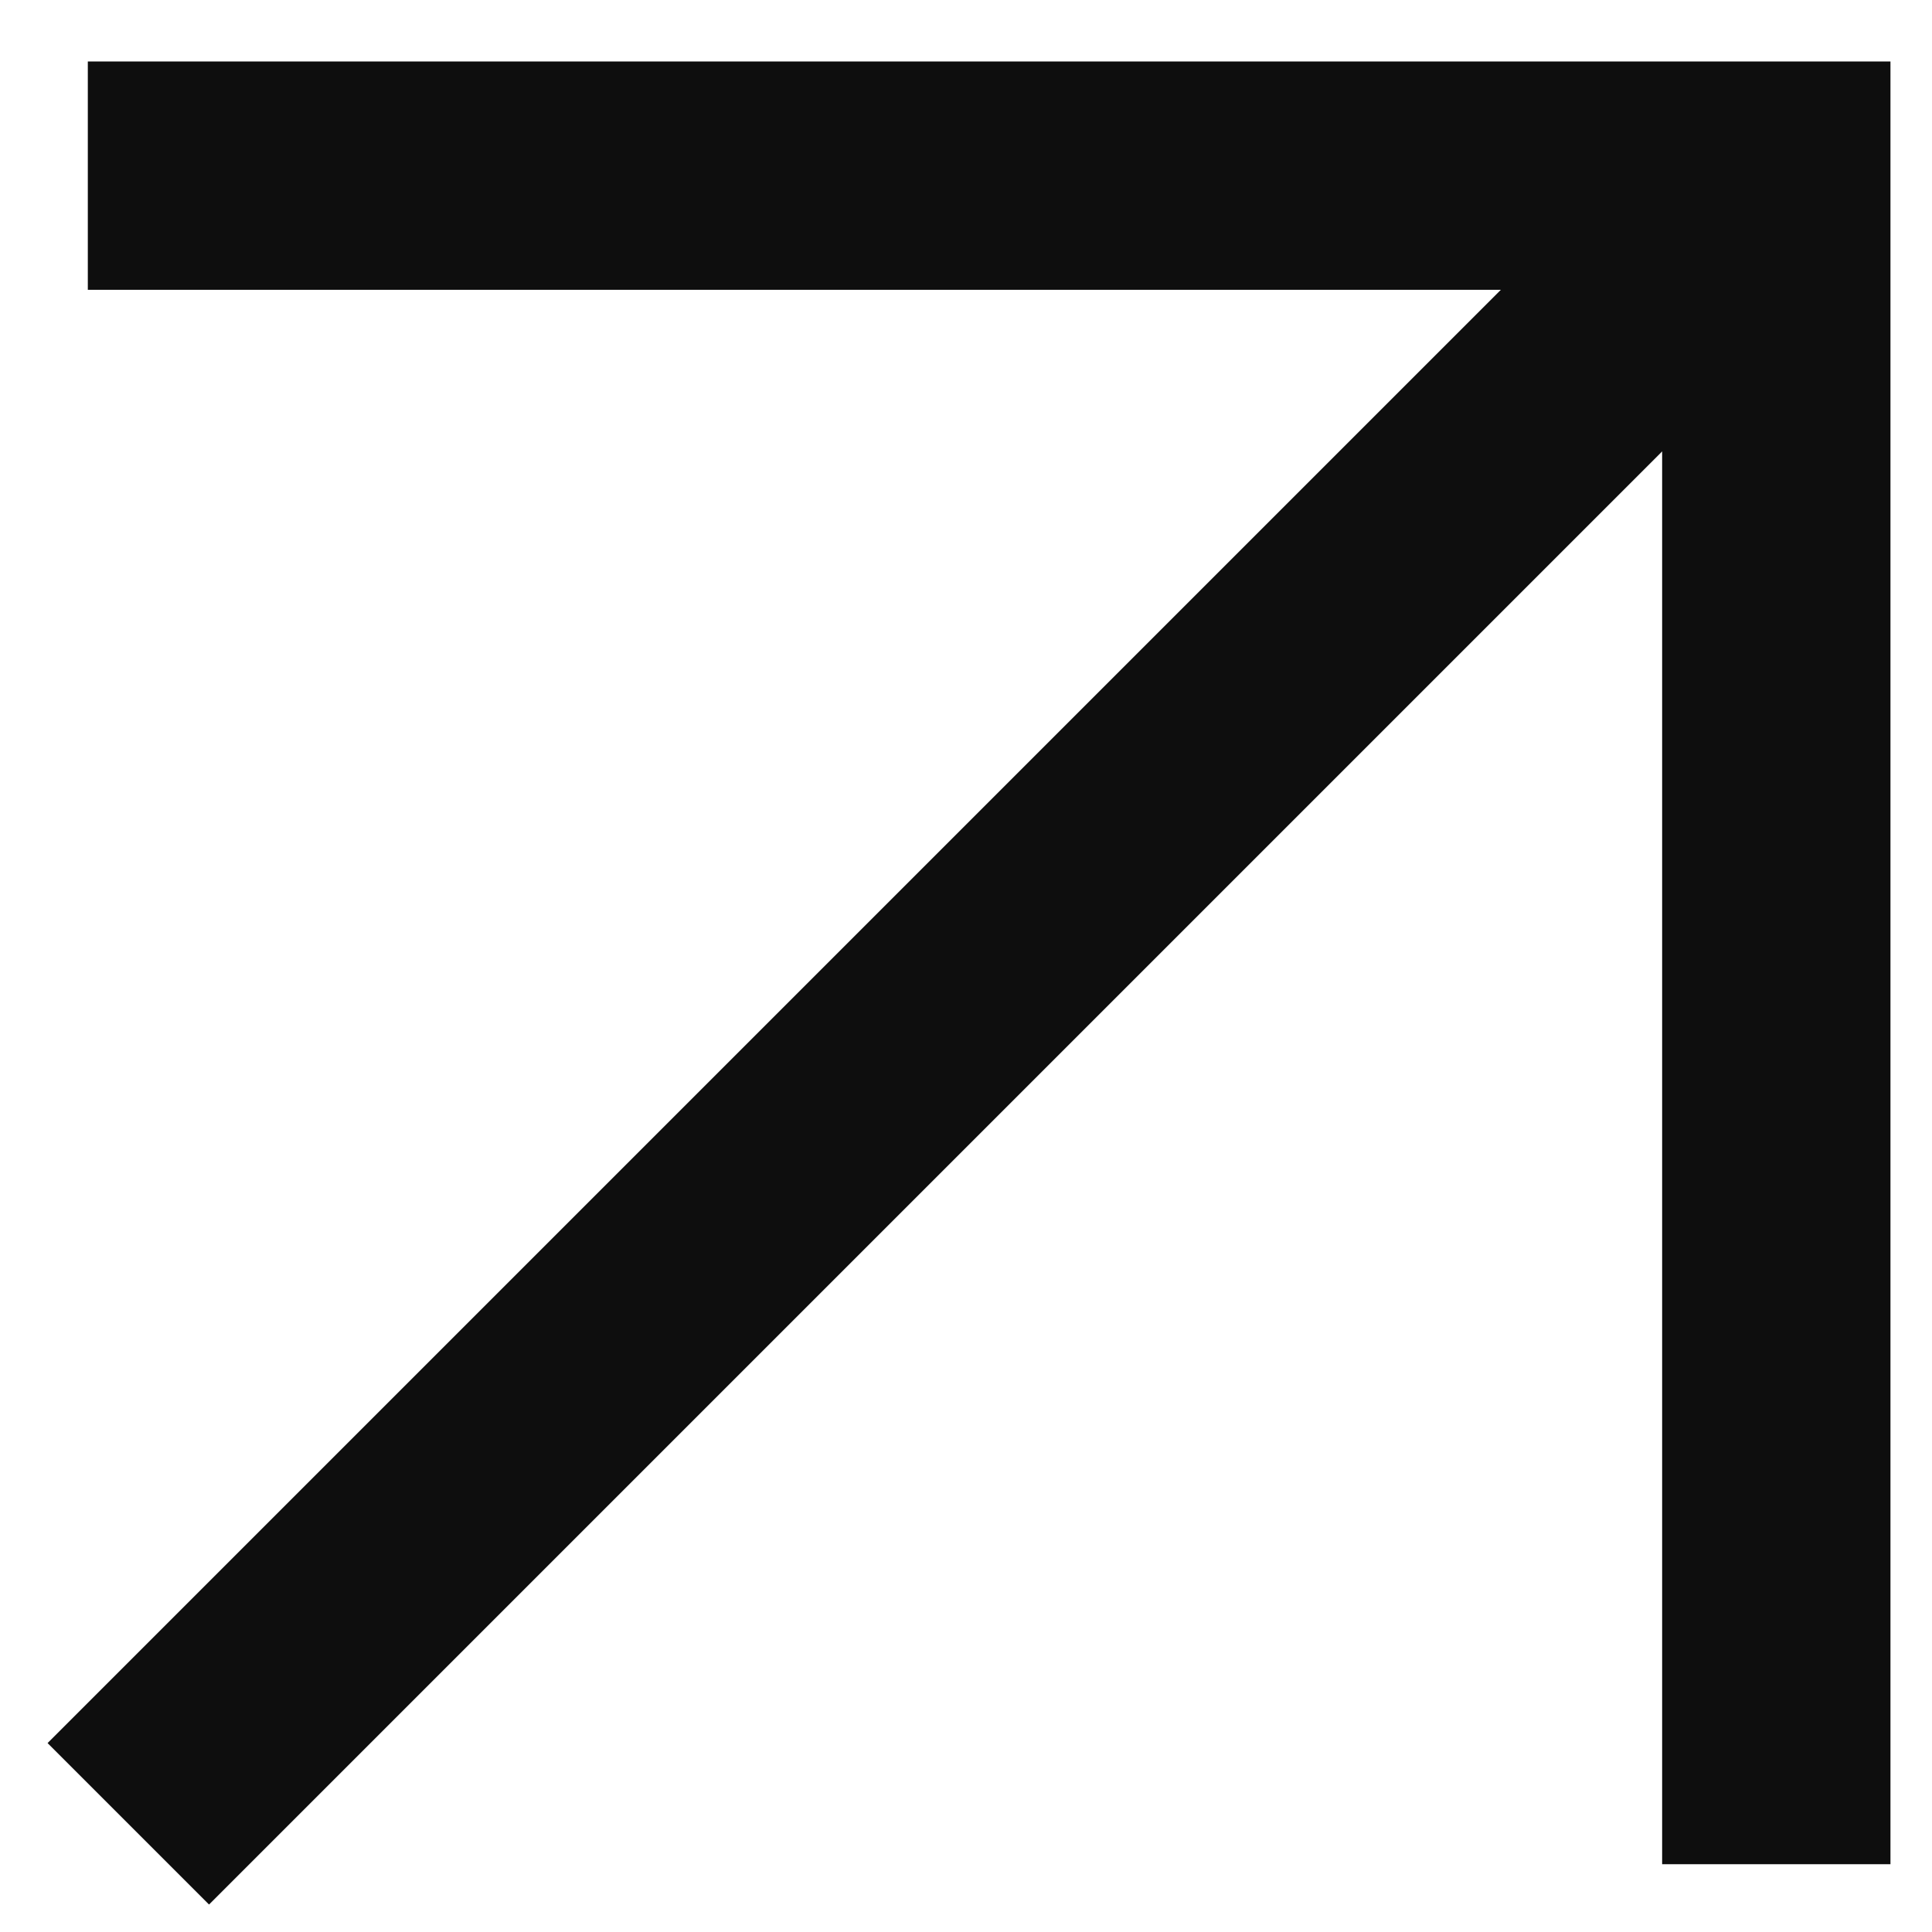
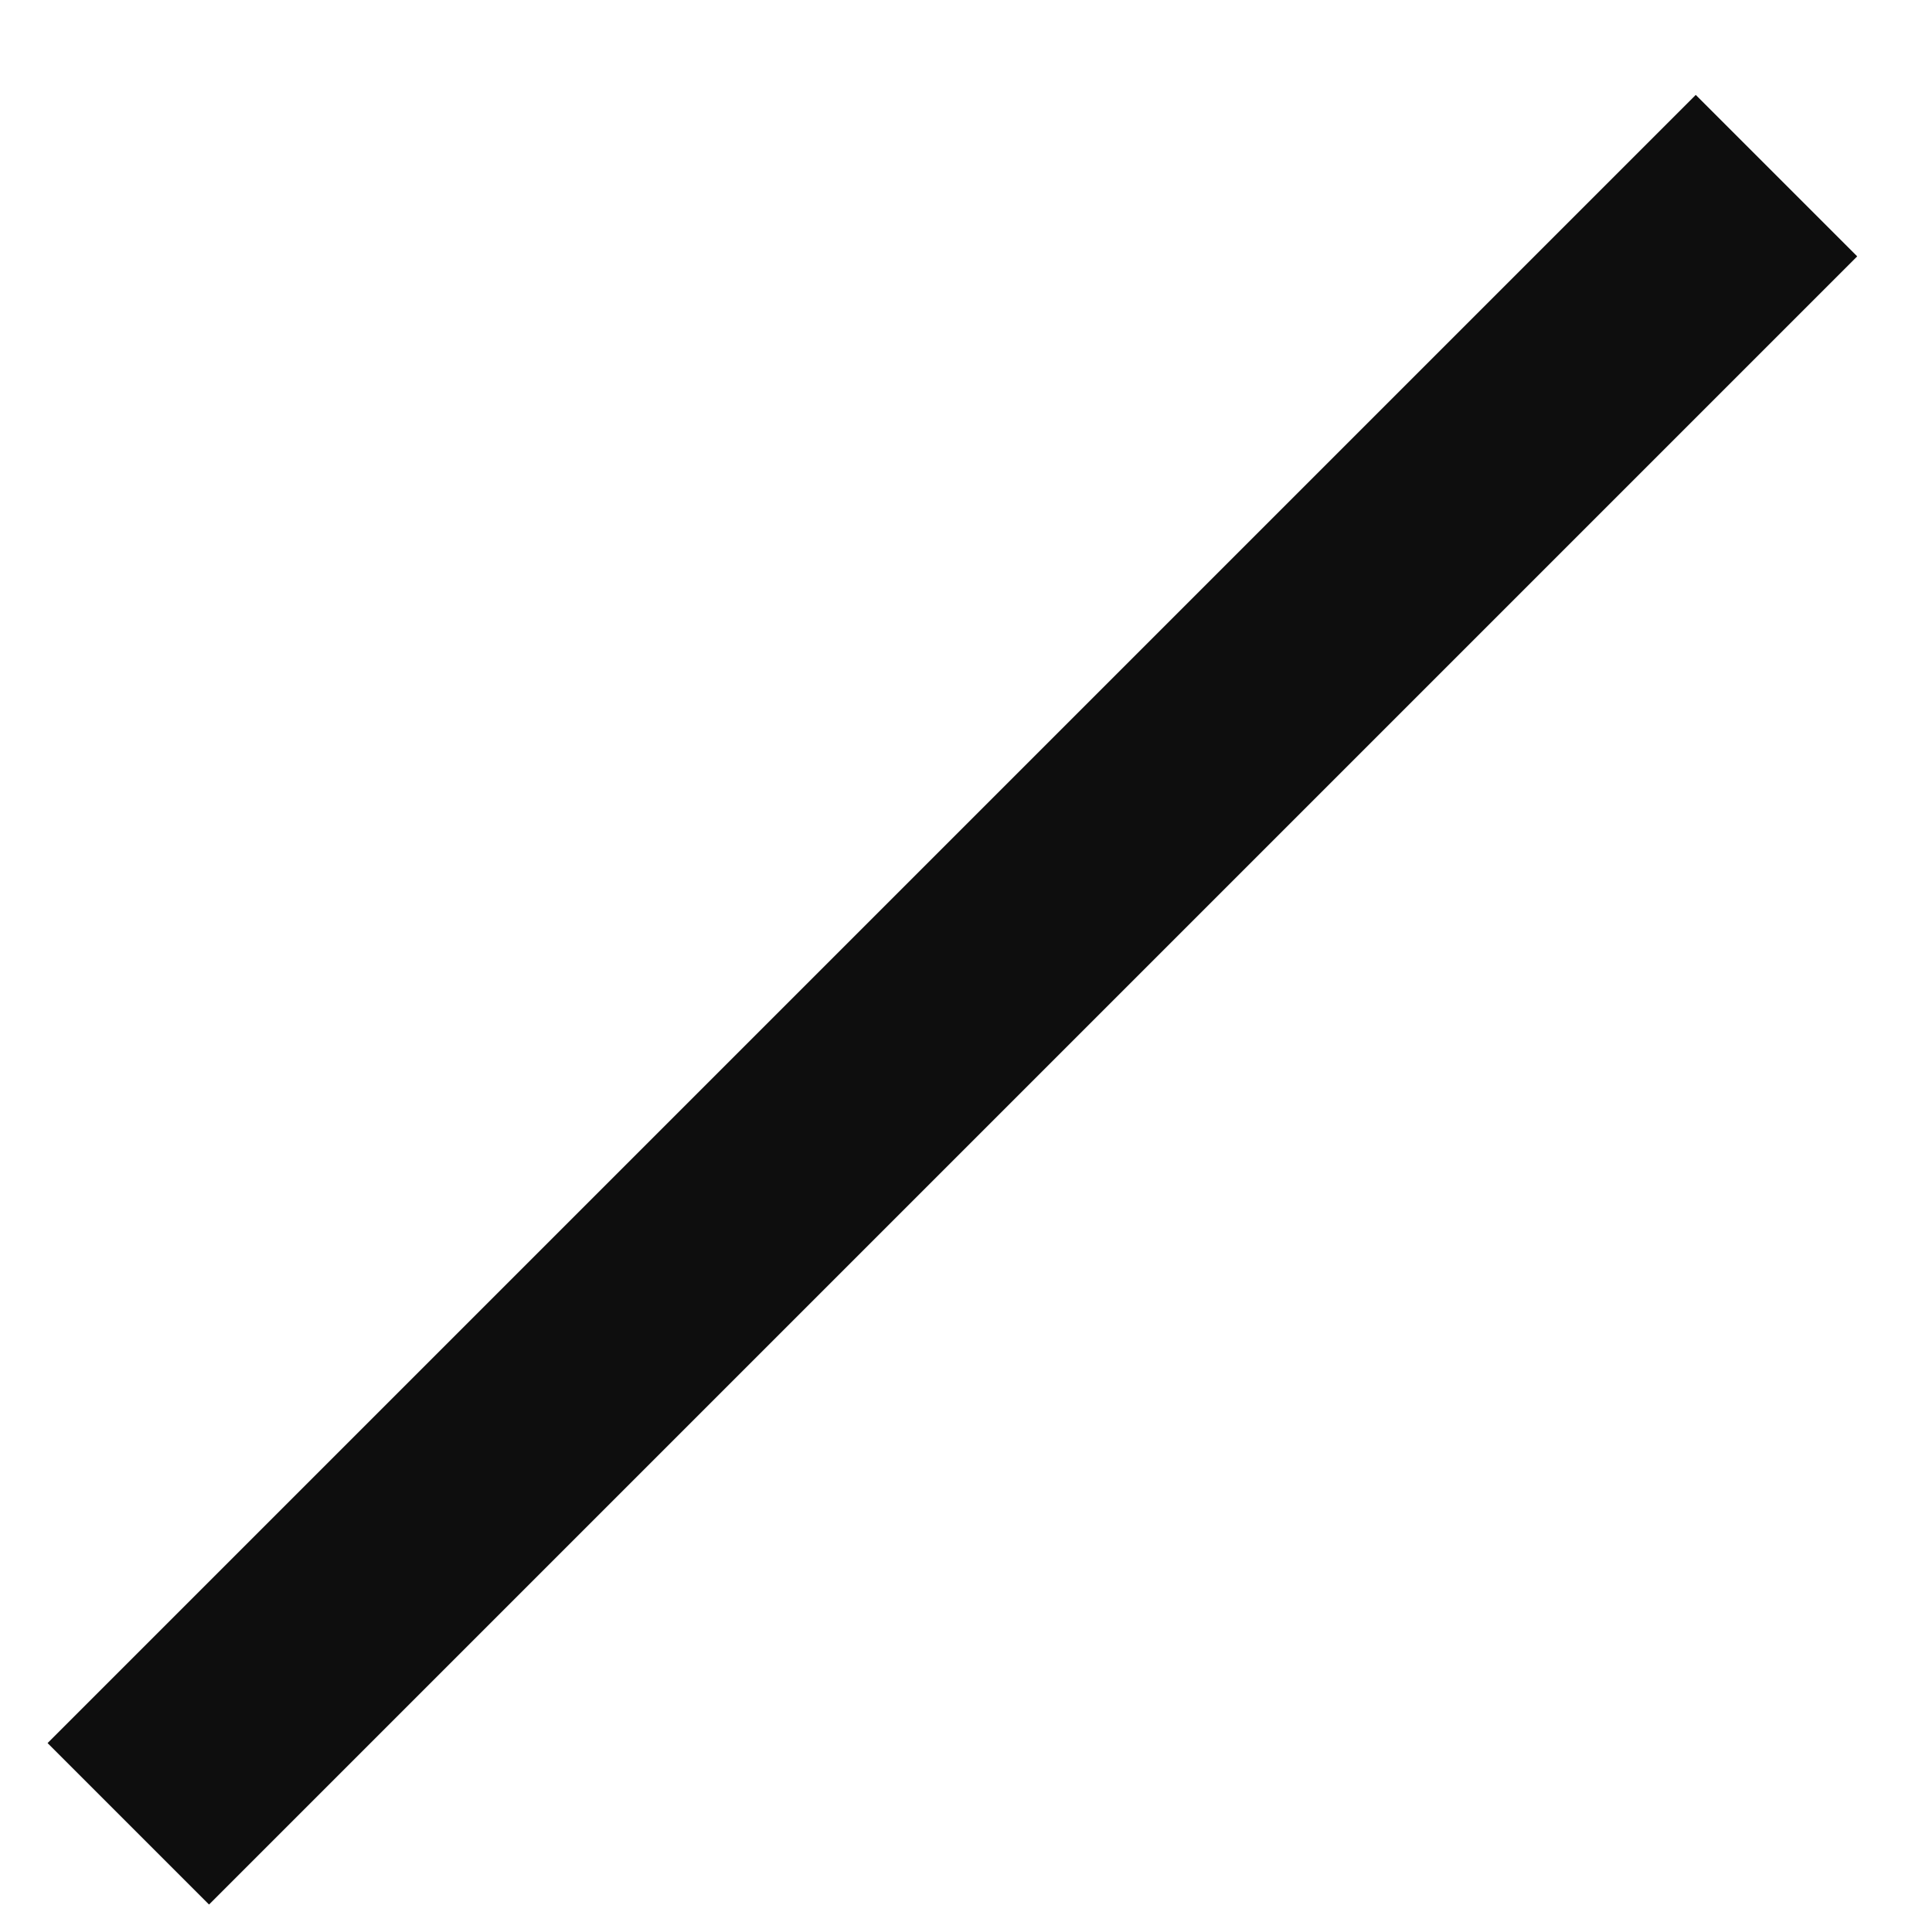
<svg xmlns="http://www.w3.org/2000/svg" width="22" height="22" viewBox="0 0 22 22" fill="none">
-   <path d="M1 2H20.227V21.228" stroke="#0E0E0E" stroke-width="2.6" />
  <path d="M20.229 2L1.461 20.768" stroke="#0E0E0E" stroke-width="2.6" />
</svg>